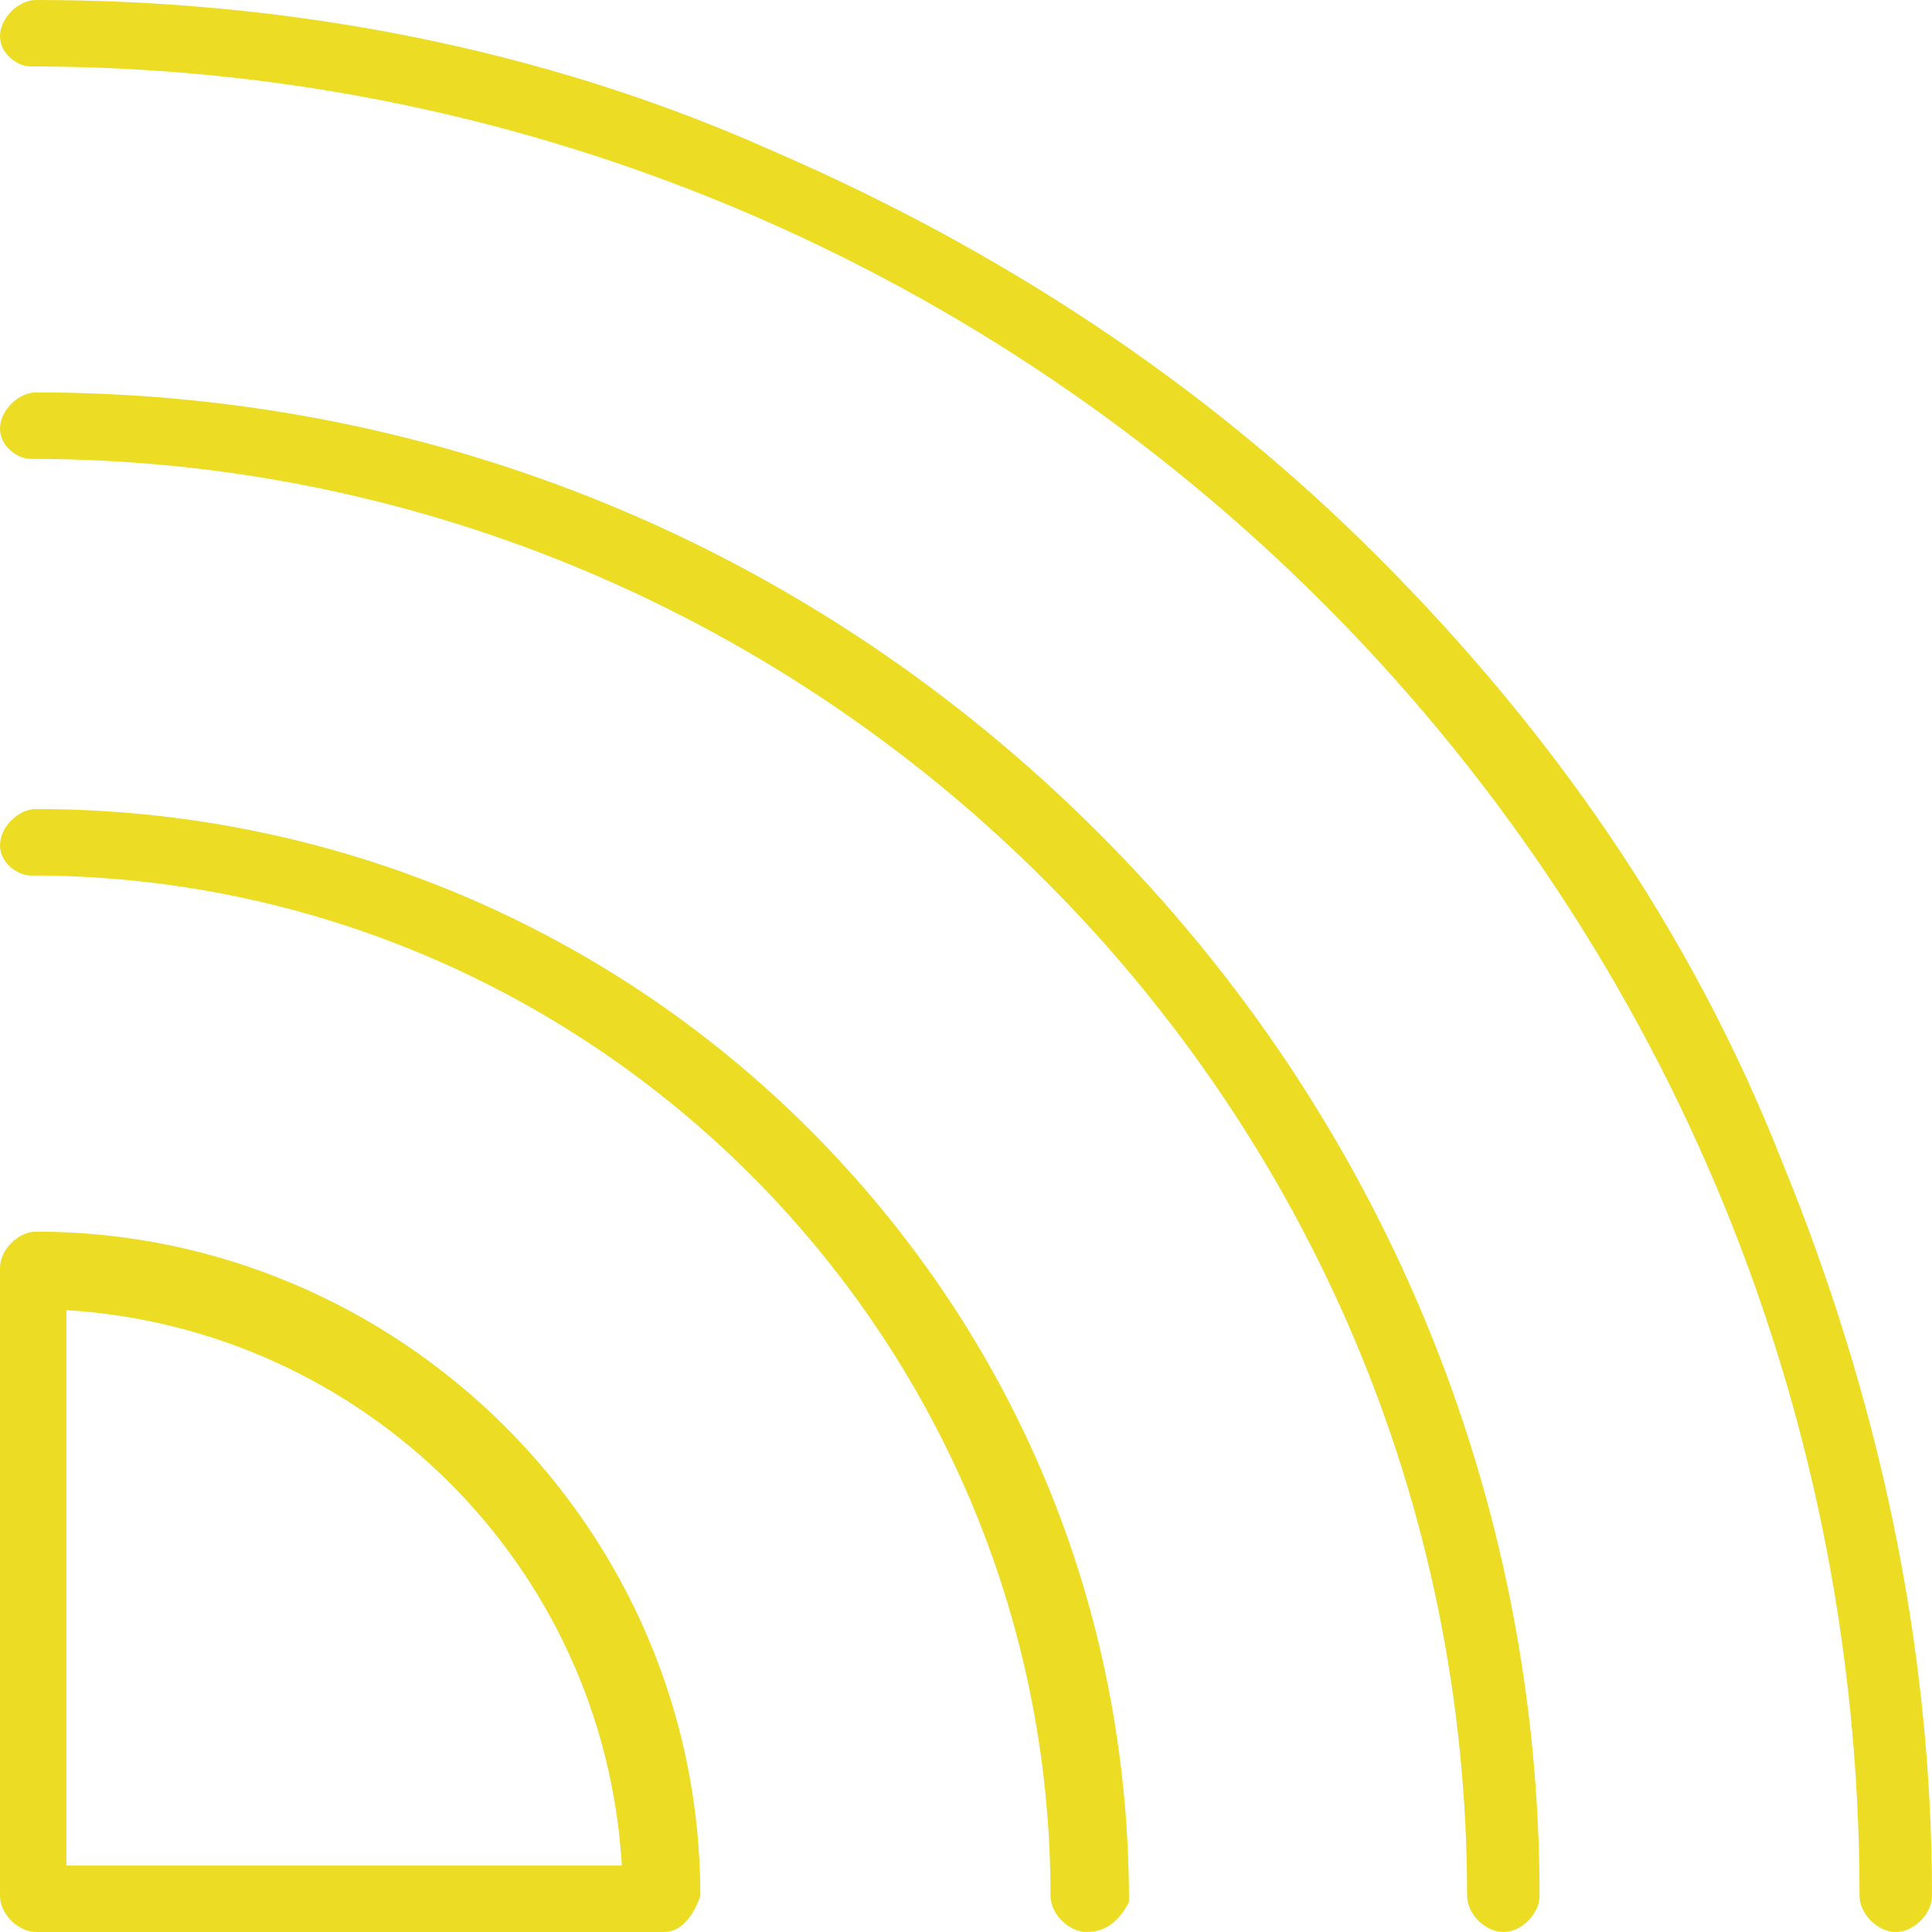
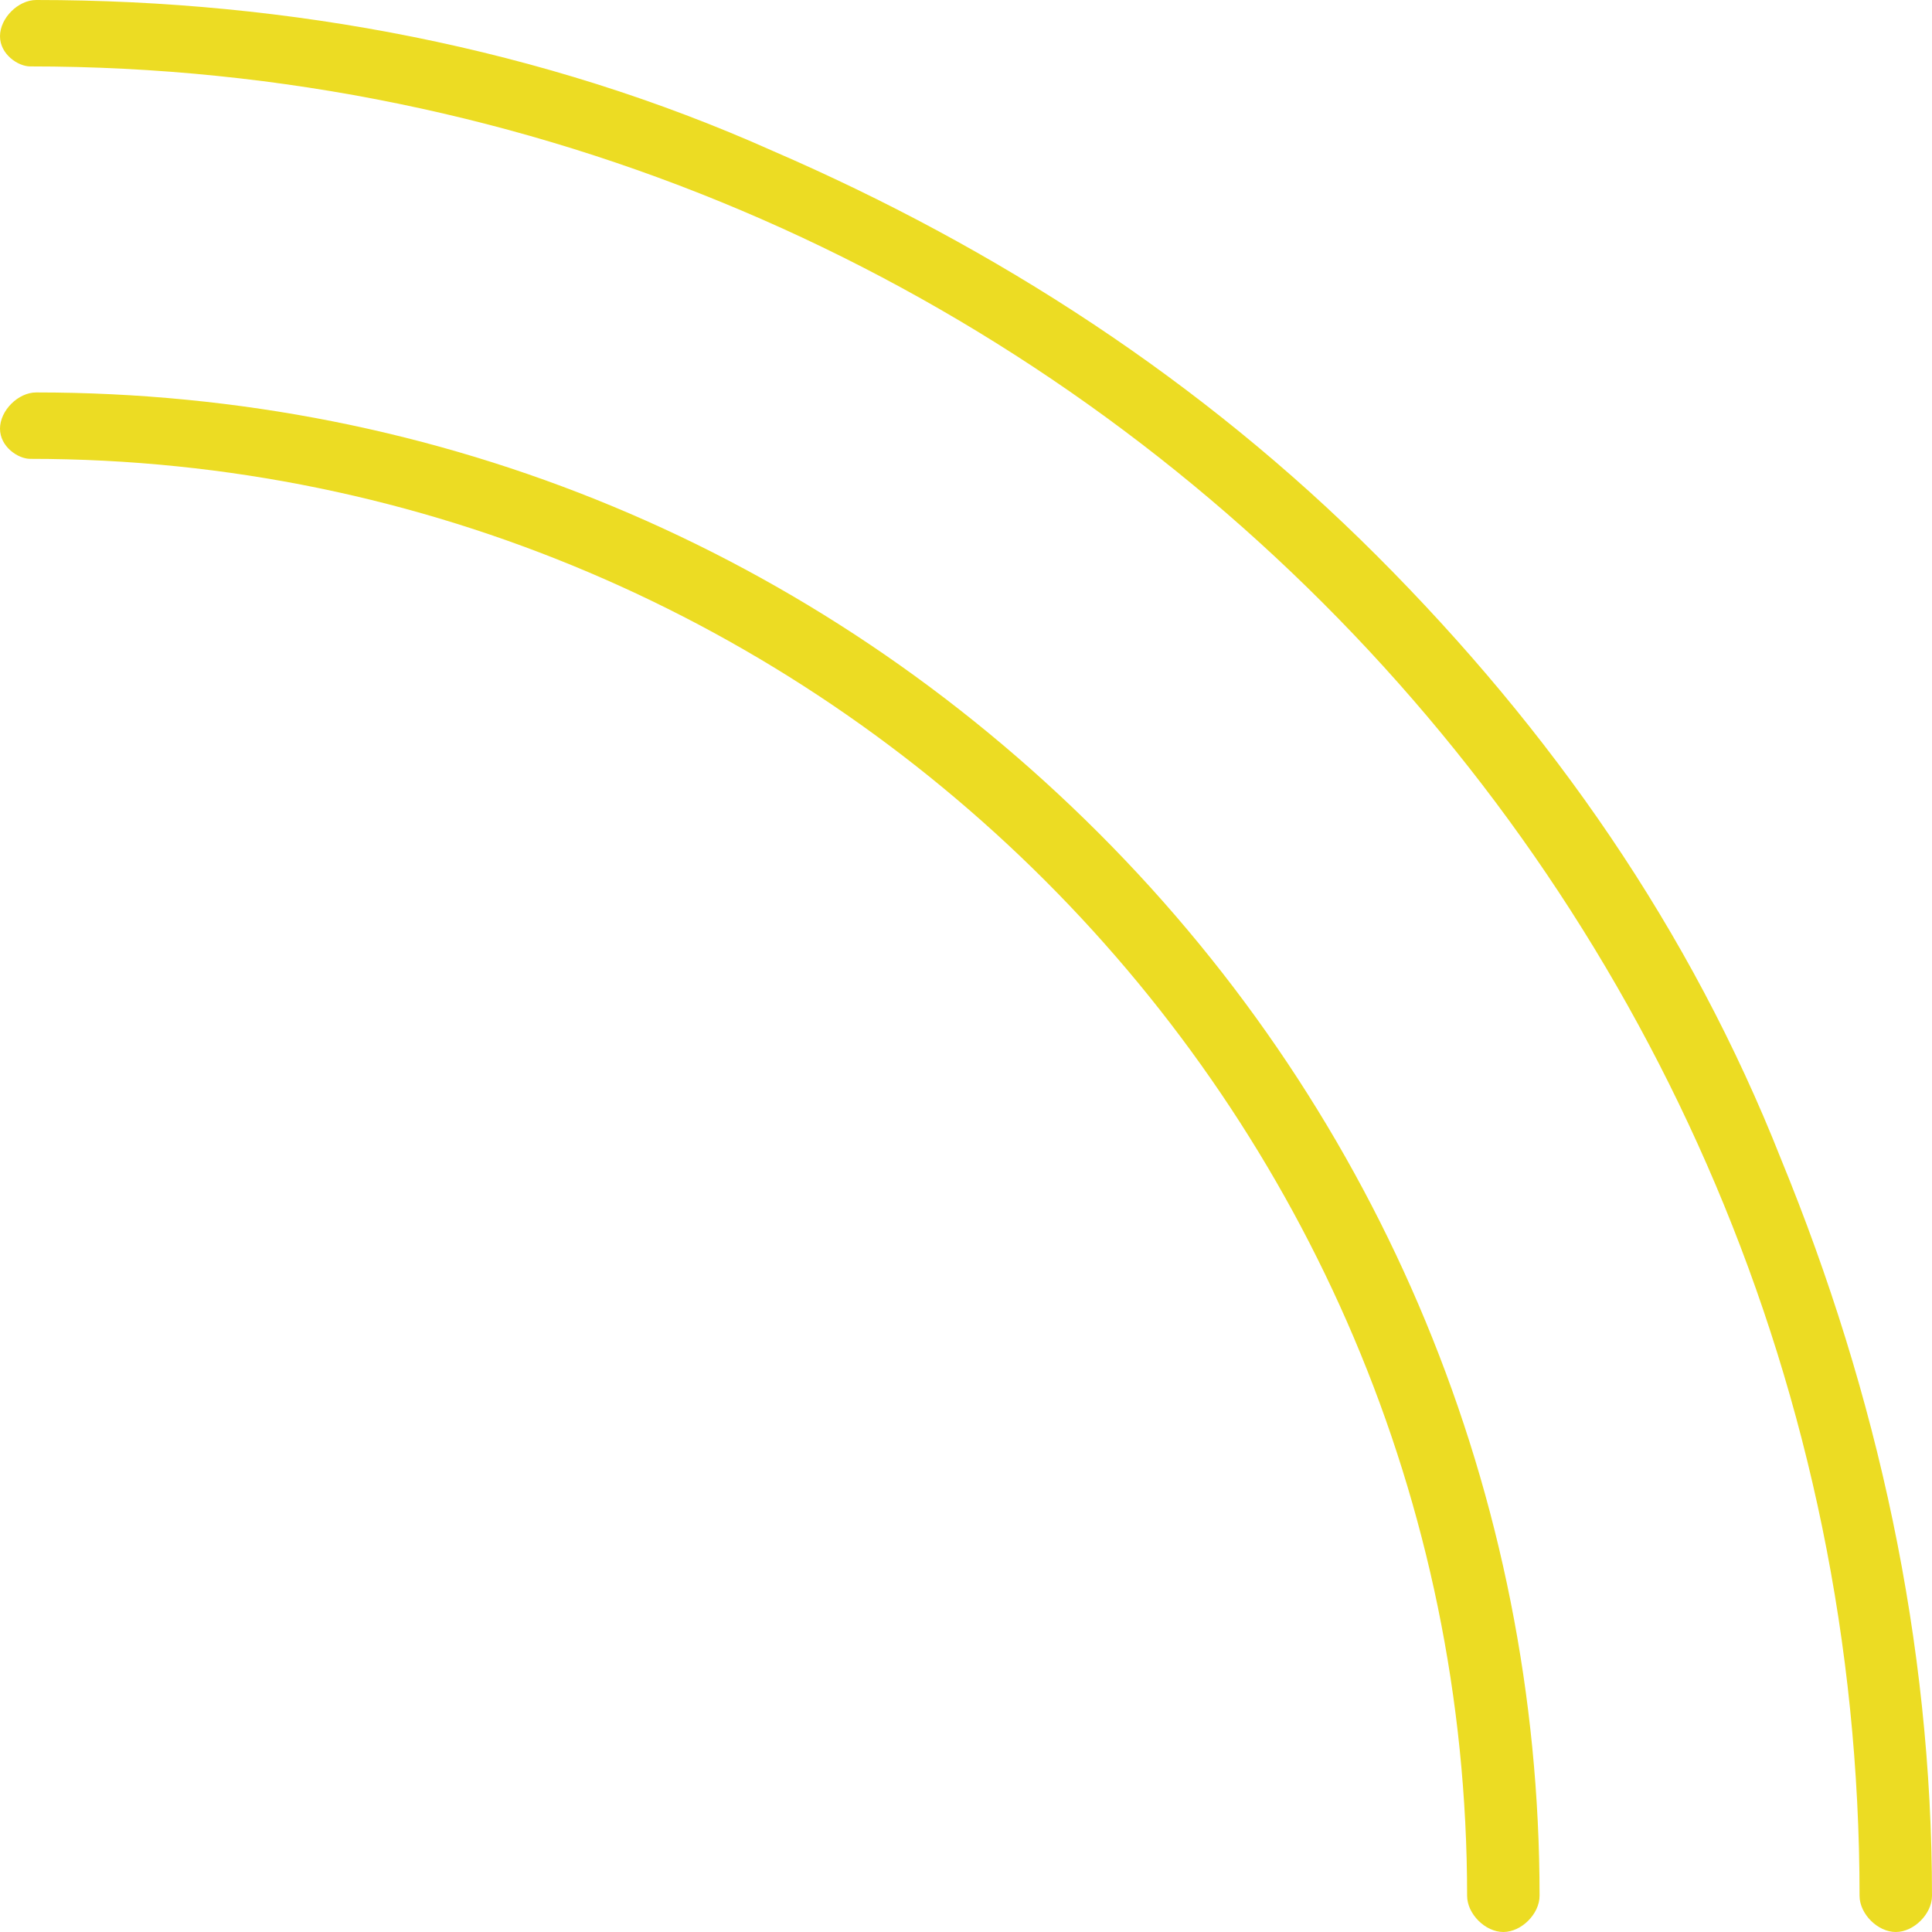
<svg xmlns="http://www.w3.org/2000/svg" version="1.1" id="圖層_1" x="0px" y="0px" viewBox="0 0 32 32" style="enable-background:new 0 0 32 32;" xml:space="preserve">
  <style type="text/css">
	.st0{fill:none;stroke:#ECDC23;stroke-width:15;stroke-linecap:round;stroke-linejoin:round;stroke-miterlimit:10;}
	.st1{fill:none;stroke:#ECDC23;stroke-width:15;stroke-miterlimit:10;}
	.st2{fill:none;stroke:#ECDC23;stroke-width:25.209;stroke-linecap:round;stroke-linejoin:round;stroke-miterlimit:10;}
	.st3{fill:none;stroke:#ECDC23;stroke-width:34.485;stroke-linecap:round;stroke-linejoin:round;stroke-miterlimit:10;}
	.st4{fill:none;stroke:#009944;stroke-width:47.174;stroke-linecap:round;stroke-linejoin:round;stroke-miterlimit:10;}
	.st5{fill:none;stroke:#ECDC23;stroke-width:15.365;stroke-linecap:round;stroke-linejoin:round;stroke-miterlimit:10;}
	.st6{fill:#ECDC23;}
	.st7{fill:#FFFFFF;stroke:#ECDC23;stroke-width:15;stroke-linecap:round;stroke-linejoin:round;stroke-miterlimit:10;}
	.st8{fill:none;stroke:#ECDC23;stroke-width:15.251;stroke-miterlimit:10;}
</style>
  <g>
    <g>
-       <path class="st6" d="M11,32H0.6C0.3,32,0,31.7,0,31.4V21c0-0.3,0.3-0.6,0.6-0.6c6,0,11,4.9,11,11C11.5,31.7,11.3,32,11,32z     M1.1,30.9h9.2c-0.3-5-4.3-8.9-9.2-9.2V30.9z" />
-     </g>
+       </g>
    <g>
-       <path class="st6" d="M18,32c-0.3,0-0.6-0.3-0.6-0.6c0-9.3-7.6-16.9-16.9-16.9C0.3,14.5,0,14.3,0,14c0-0.3,0.3-0.6,0.6-0.6    c4.8,0,9.4,1.9,12.8,5.3s5.3,7.9,5.3,12.8C18.6,31.7,18.4,32,18,32z" />
-     </g>
+       </g>
    <g>
      <path class="st6" d="M24.9,32c-0.3,0-0.6-0.3-0.6-0.6c0-13.1-10.7-23.8-23.8-23.8C0.3,7.6,0,7.4,0,7.1s0.3-0.6,0.6-0.6    c6.7,0,12.9,2.6,17.6,7.3c4.7,4.7,7.3,11,7.3,17.6C25.5,31.7,25.2,32,24.9,32z" />
    </g>
    <g>
      <path class="st6" d="M31.4,32c-0.3,0-0.6-0.3-0.6-0.6c0-16.7-13.6-30.3-30.3-30.3C0.3,1.1,0,0.9,0,0.6S0.3,0,0.6,0    c4.2,0,8.4,0.8,12.2,2.5c3.7,1.6,7.1,3.8,10,6.7c2.9,2.9,5.2,6.2,6.7,10c1.6,3.9,2.5,8,2.5,12.2C32,31.7,31.7,32,31.4,32z" />
    </g>
  </g>
</svg>